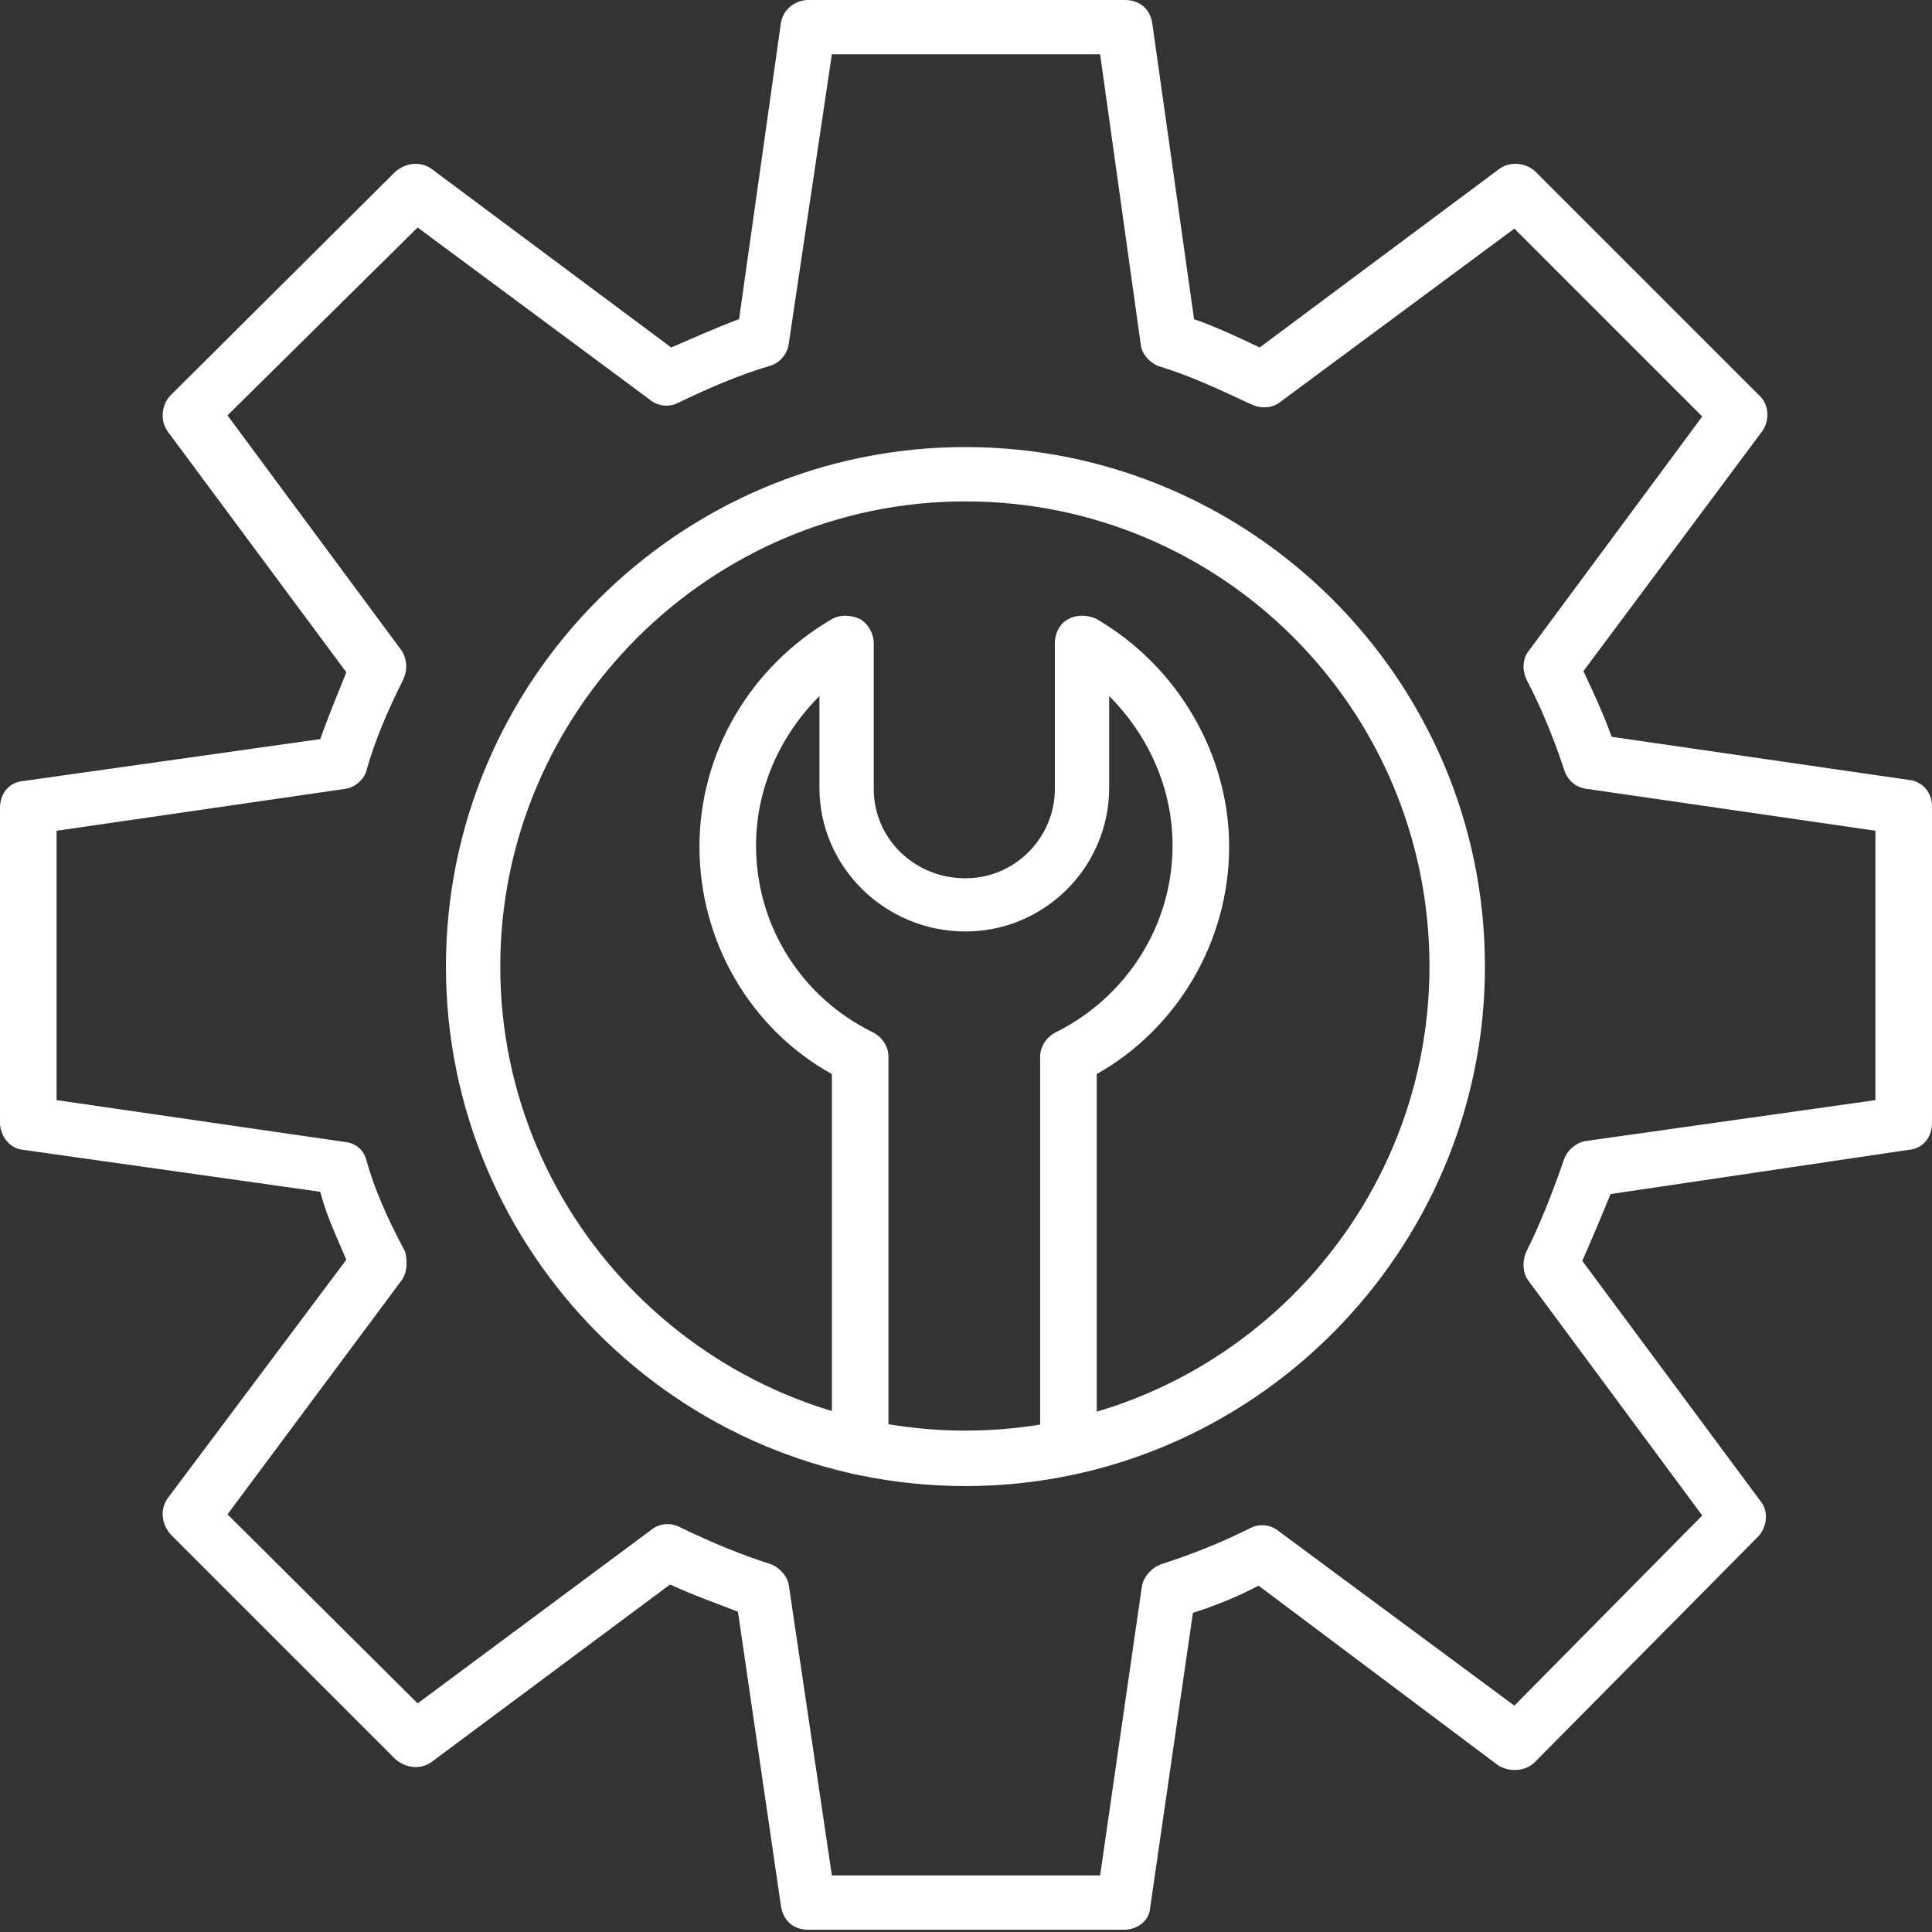
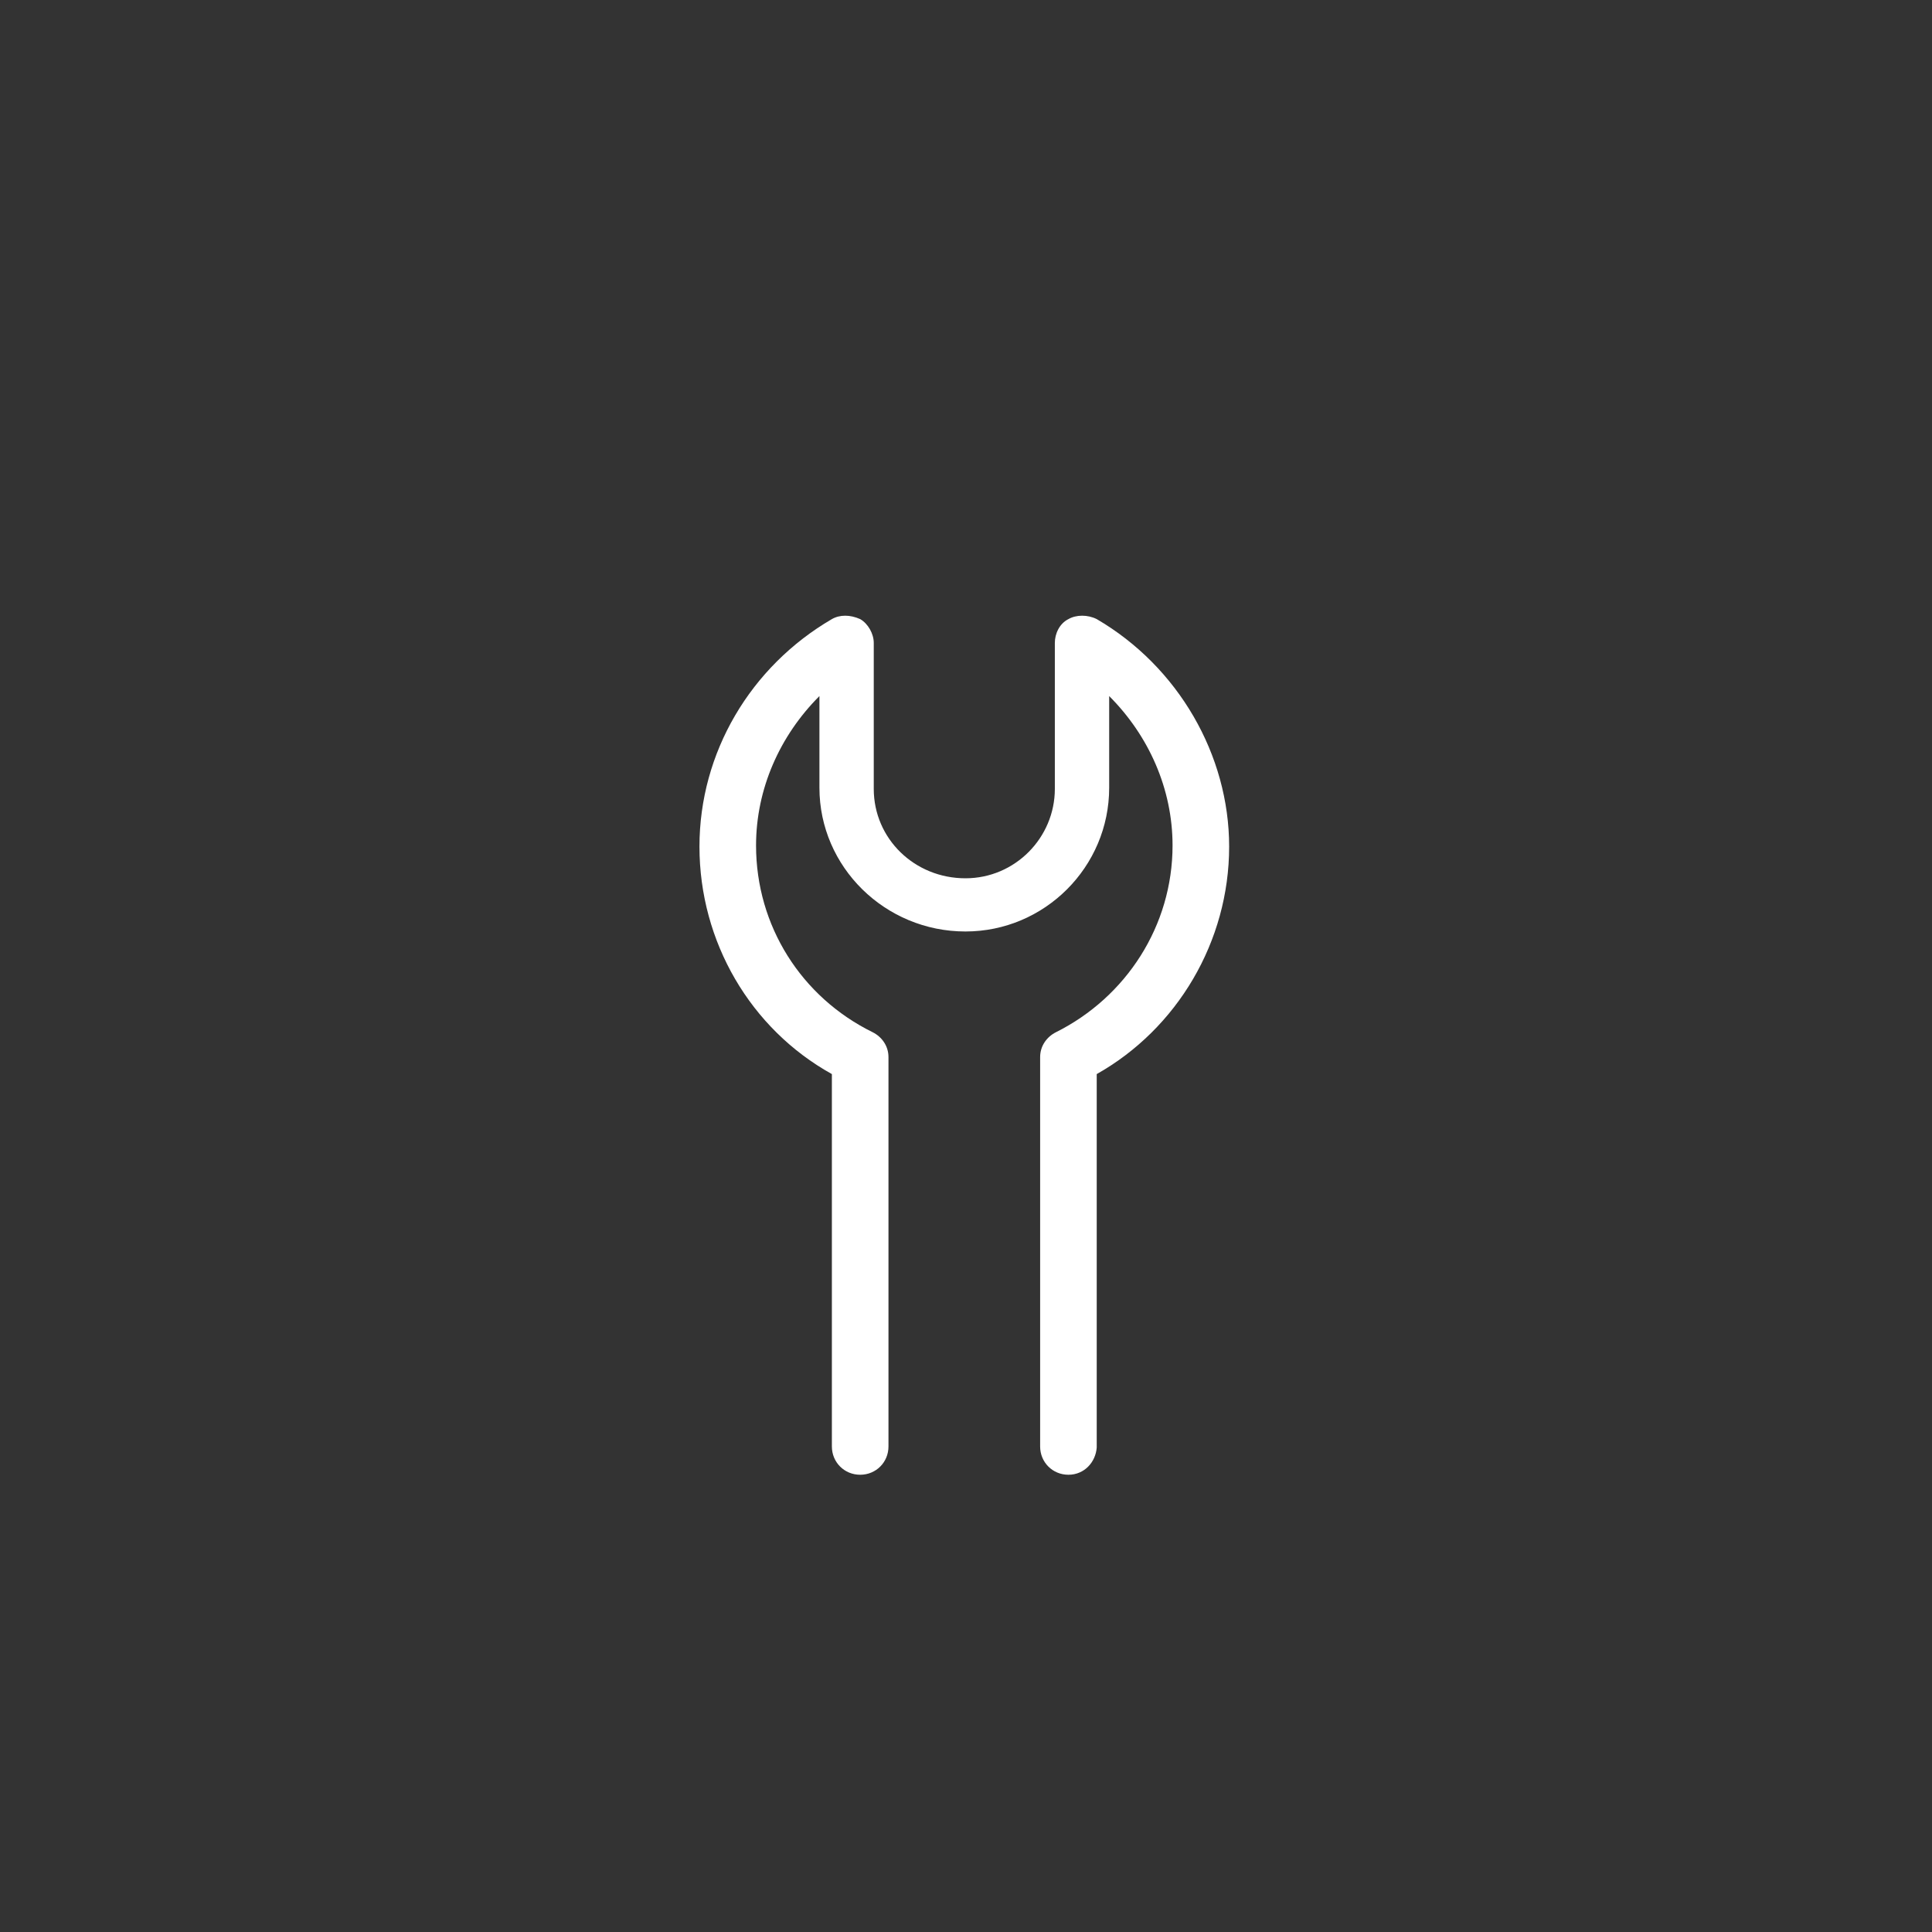
<svg xmlns="http://www.w3.org/2000/svg" width="512" height="512" viewBox="0 0 512 512" fill="none">
  <rect x="0" y="0" width="512" height="512" fill="#333333" stroke="none" />
-   <path fill-rule="evenodd" clip-rule="evenodd" d="M297.842 511.4H214.158C210.259 511.4 207.559 509.001 206.96 505.101L195.562 427.117C190.163 425.017 184.164 422.917 177.565 419.918L114.278 467.009C111.278 469.108 107.379 468.508 104.68 466.109L45.291 406.721C42.892 404.021 42.292 400.122 44.391 397.122L91.782 333.835C89.083 327.536 86.383 321.837 84.883 315.838L6.299 304.74C2.4 304.441 0 300.841 0 297.542V214.158C0 210.259 2.4 207.26 6.299 206.96L84.883 195.862C86.983 189.863 89.382 184.164 91.782 178.165L44.391 114.278C42.292 111.278 42.892 107.079 45.291 104.68L104.68 45.591C107.379 43.192 111.278 42.592 114.278 44.691L177.865 92.082C184.164 89.382 190.163 86.683 195.862 84.584L206.96 5.999C207.559 2.4 210.859 0 214.158 0H298.142C302.041 0 304.74 2.4 305.34 5.999L316.438 84.584C322.437 86.683 328.136 89.382 333.835 92.082L397.422 44.691C400.422 42.592 404.621 43.192 407.021 45.591L466.109 104.68C468.808 107.079 469.108 111.278 467.009 114.278L419.618 177.865C422.018 182.964 424.717 188.663 427.117 195.262L505.701 206.66C509.6 206.96 512 210.259 512 213.558V297.542C512 301.441 509.6 304.441 505.701 304.74L426.817 316.438C424.117 323.037 421.718 328.736 419.318 334.135L466.709 398.022C468.808 400.722 468.209 404.921 465.809 407.32L406.721 467.009C404.321 469.408 400.122 469.708 397.122 467.909L333.535 420.218C327.836 423.217 321.837 425.617 316.138 427.417L304.74 506.001C304.441 509.001 301.441 511.4 297.842 511.4ZM220.457 497.003H291.543L302.641 420.218C303.241 417.518 305.34 415.419 307.74 414.519C315.238 412.12 323.037 409.12 331.435 404.921C333.835 403.721 336.834 404.021 338.934 405.821L401.322 452.012L451.112 401.622L404.921 339.234C403.421 337.134 403.421 333.835 404.621 331.435C407.92 324.837 411.22 316.738 414.519 307.14C415.419 304.74 417.818 302.641 420.518 302.341L497.003 291.543V220.157L420.518 209.059C417.818 208.759 415.419 206.96 414.519 203.96C411.22 194.062 407.92 186.564 404.621 180.265C403.421 177.865 403.421 174.866 404.921 172.766L451.112 110.378L401.322 60.588L338.934 106.779C336.834 108.279 333.835 108.279 331.435 107.079C323.637 103.48 315.538 99.581 307.44 97.181C304.74 96.281 302.641 93.882 302.341 91.482L291.543 14.397H220.457L209.059 90.882C208.759 93.582 206.96 95.981 204.26 96.881C196.162 99.281 188.363 102.58 179.665 106.779C177.265 107.979 174.266 107.679 172.166 105.879L110.678 60.288L60.288 110.079L106.479 172.466C107.979 174.866 107.979 177.865 106.779 180.265C102.58 188.663 99.281 196.462 97.181 203.96C96.581 206.66 93.882 208.759 91.482 209.059L14.997 220.157V291.543L91.482 302.641C94.481 302.941 96.581 305.04 97.181 307.74C99.281 315.238 102.58 322.737 107.379 331.735C107.979 334.135 107.979 337.134 106.479 339.234L60.288 401.322L110.678 451.412L172.466 405.521C174.566 403.721 177.565 403.421 179.965 404.621C189.263 409.12 196.762 412.12 204.26 414.519C206.66 415.419 208.759 417.818 209.059 420.218L220.457 497.003Z" fill="white" />
-   <path fill-rule="evenodd" clip-rule="evenodd" d="M255.85 393.823C179.665 393.823 118.177 331.735 118.177 256.15C118.177 180.265 179.965 118.477 255.85 118.477C331.435 118.477 393.523 179.965 393.523 256.15C393.523 331.735 331.735 393.823 255.85 393.823ZM255.85 132.874C188.063 132.874 132.574 188.363 132.574 256.15C132.574 323.937 188.063 379.126 255.85 379.126C323.637 379.126 378.826 323.937 378.826 256.15C378.826 187.763 323.637 132.874 255.85 132.874Z" fill="white" />
  <path fill-rule="evenodd" clip-rule="evenodd" d="M283.145 390.824C278.945 390.824 275.646 387.524 275.646 383.325V280.145C275.646 277.146 277.446 274.746 279.845 273.547C298.442 264.248 310.739 245.352 310.739 224.056C310.739 209.059 304.441 194.962 293.943 184.464V208.759C293.943 229.755 276.846 246.852 255.85 246.852C234.554 246.852 217.158 229.755 217.158 208.759V184.464C206.66 194.962 200.361 209.059 200.361 224.056C200.361 245.352 212.358 264.248 231.255 273.547C233.654 274.746 235.454 277.146 235.454 280.145V383.325C235.454 387.524 232.155 390.824 227.955 390.824C223.756 390.824 220.457 387.524 220.457 383.325V284.644C198.861 272.647 185.364 249.551 185.364 224.356C185.364 199.461 198.861 176.666 220.457 164.068C222.557 162.868 225.256 162.868 227.955 164.068C230.055 165.268 231.555 167.967 231.555 170.367V209.059C231.555 222.257 242.353 232.755 255.85 232.755C269.047 232.755 279.545 221.957 279.545 209.059V170.367C279.545 167.967 280.745 165.268 283.145 164.068C285.244 162.868 288.244 162.868 290.643 164.068C312.239 176.666 325.736 200.061 325.736 224.356C325.736 249.551 311.939 272.647 290.643 284.644V383.625C290.343 387.524 287.344 390.824 283.145 390.824Z" fill="white" />
</svg>